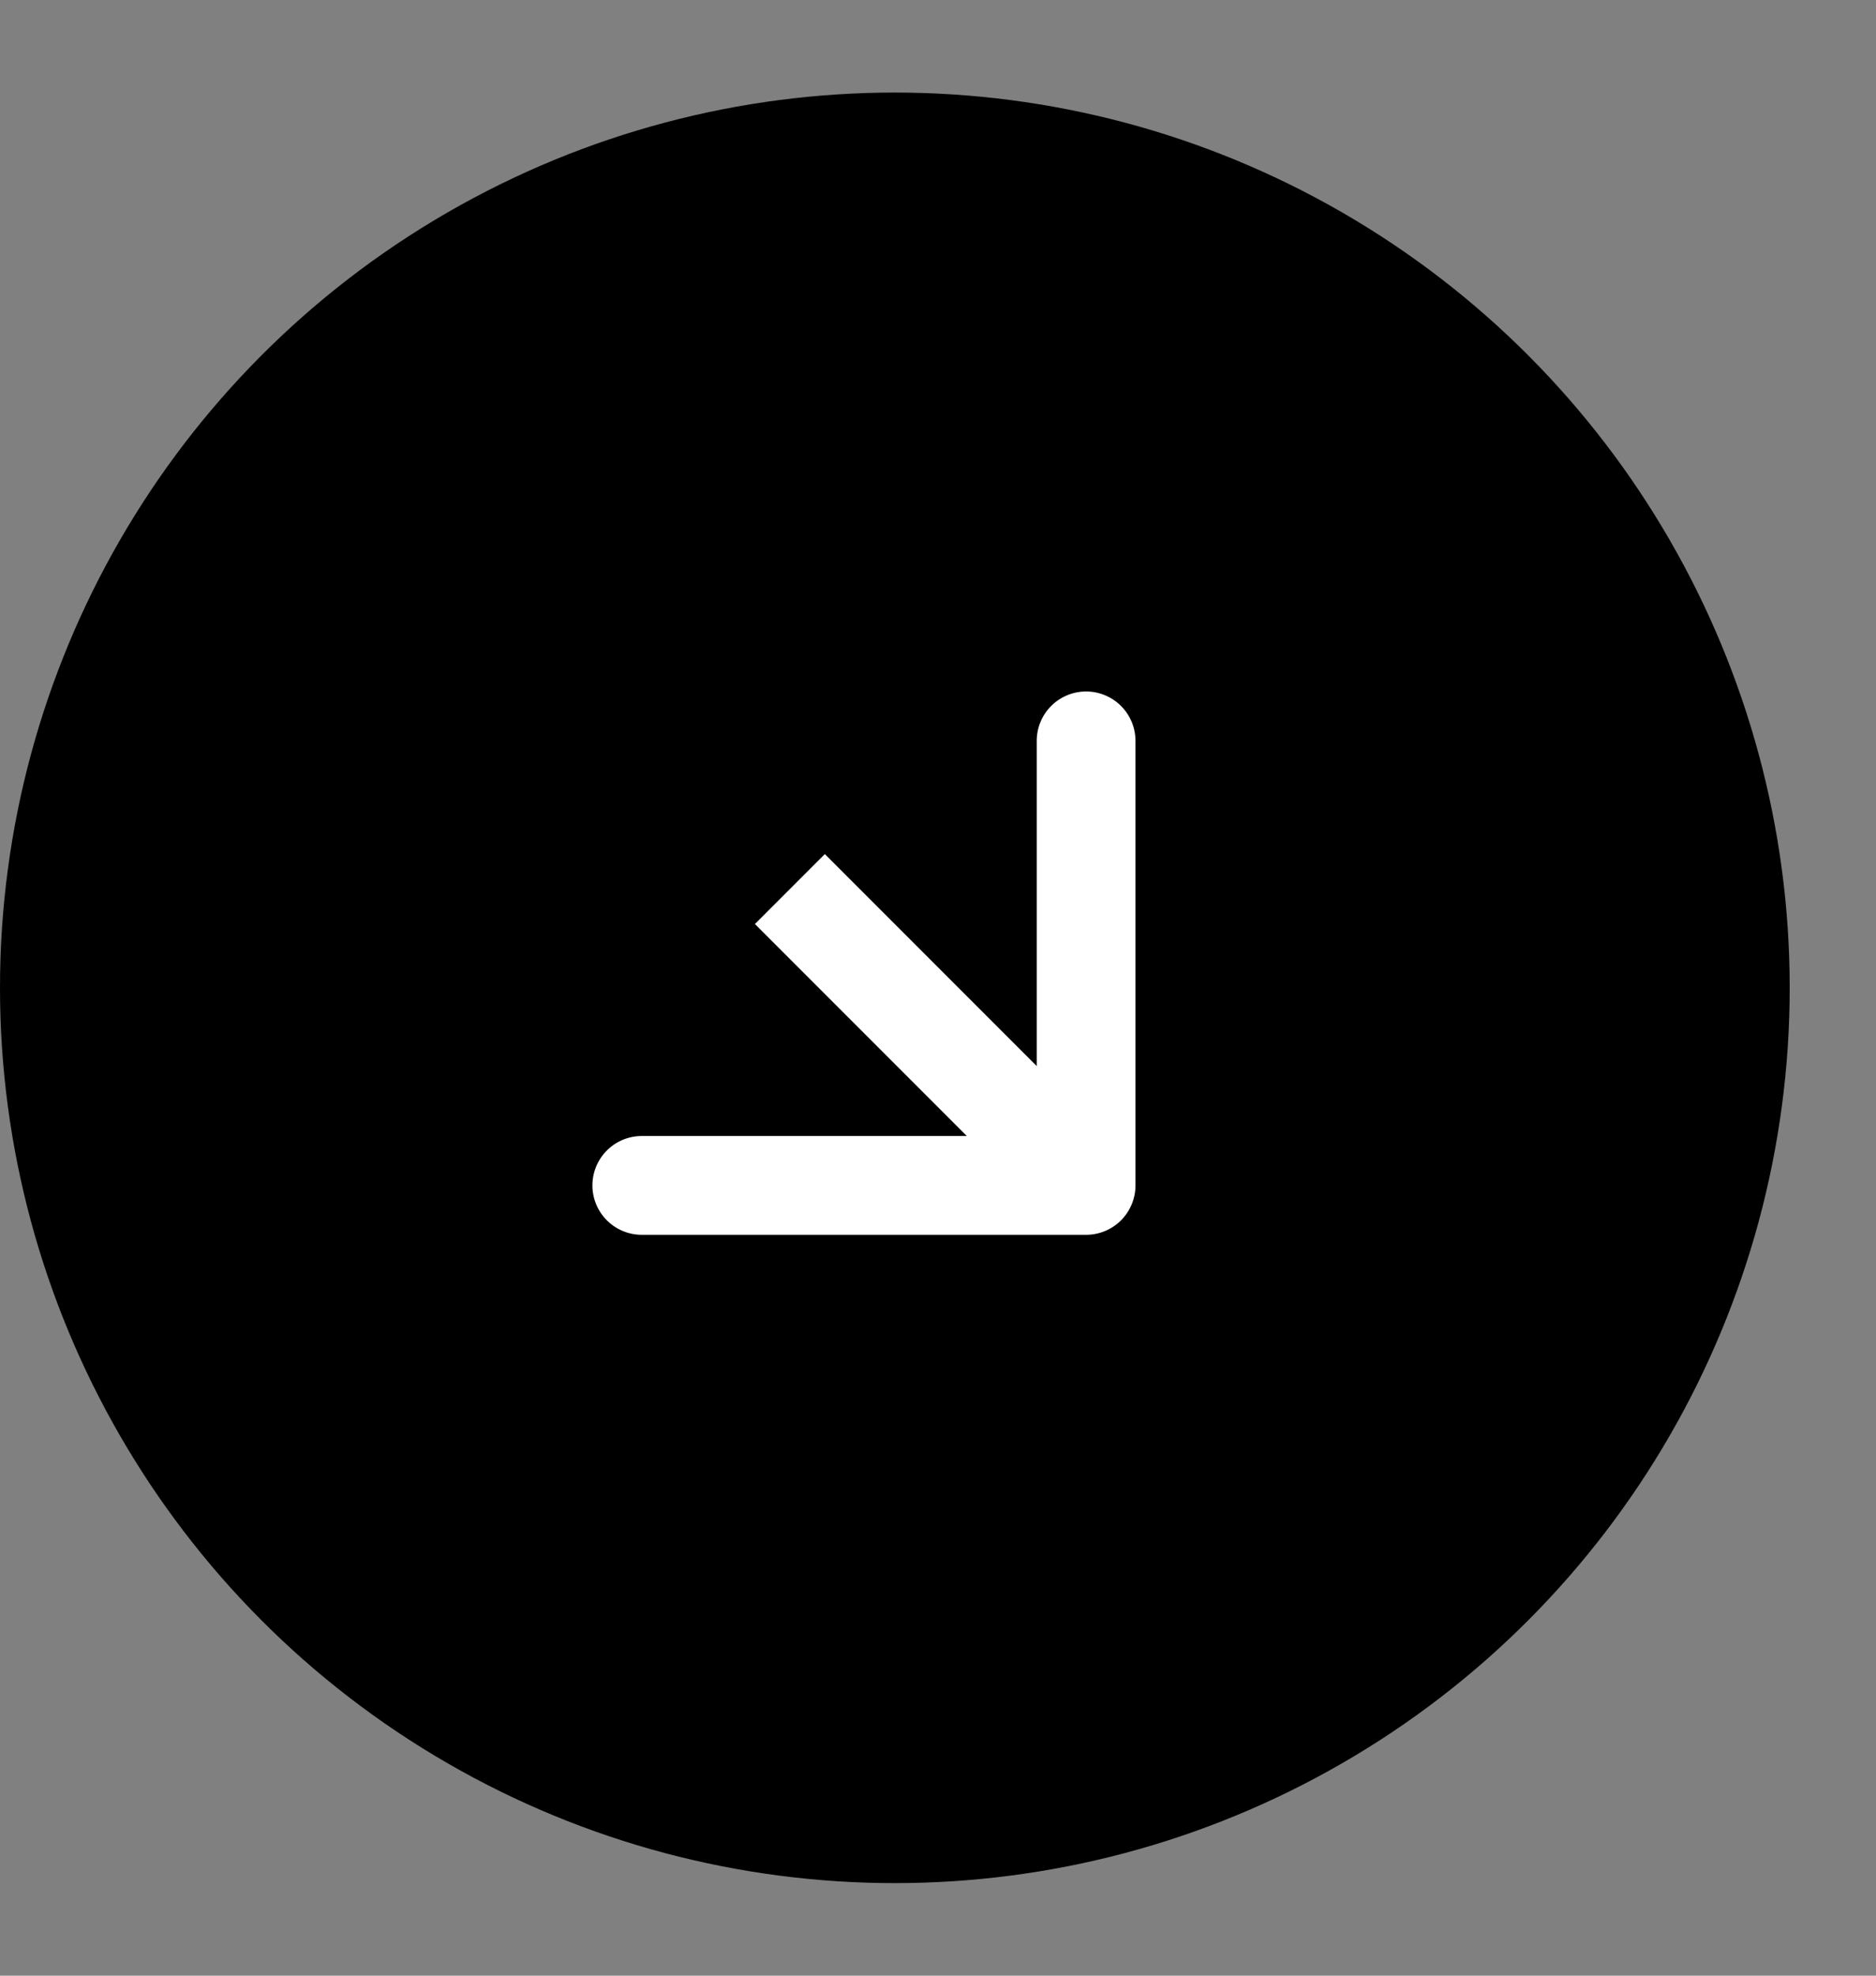
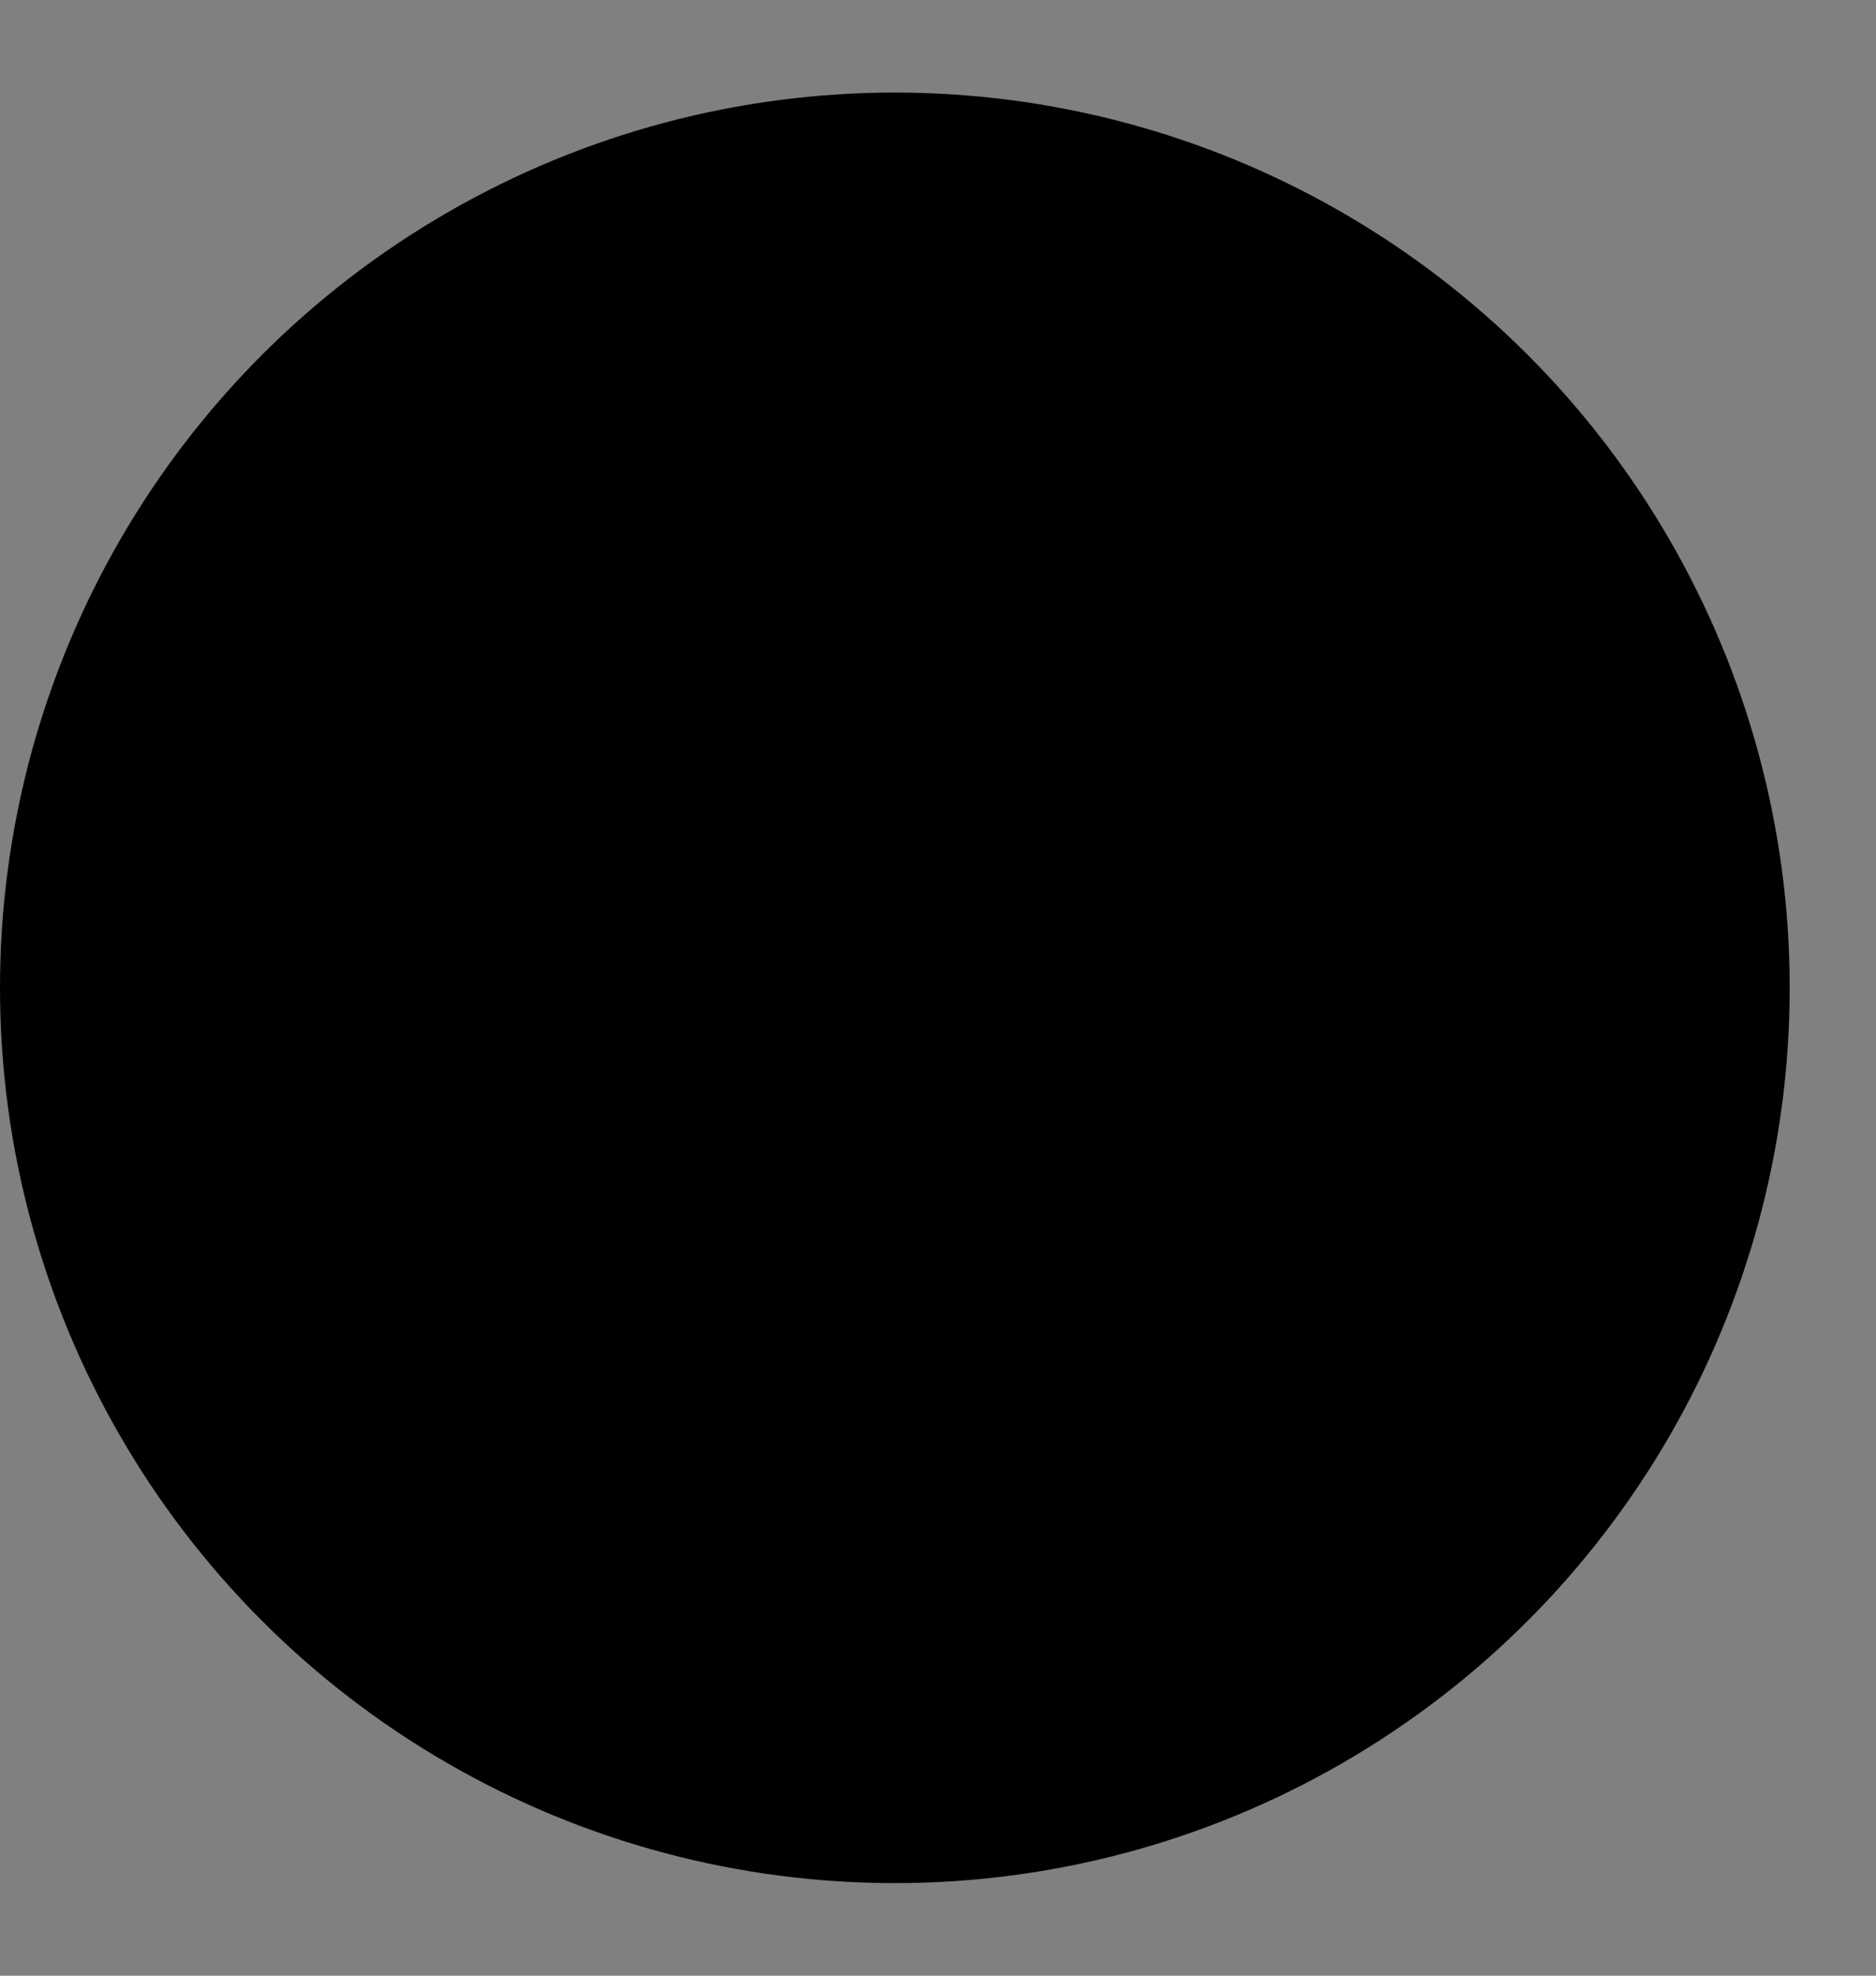
<svg xmlns="http://www.w3.org/2000/svg" width="19" height="20" fill="none">
  <rect width="100%" height="100%" fill="#808080" stroke="none" />
  <circle cx="9.063" cy="10" r="9.063" fill="#000" />
-   <path d="M11 12.5a.5.5 0 0 0 .5-.5V7.5a.5.5 0 0 0-1 0v4h-4a.5.5 0 0 0 0 1H11ZM7.646 9.354l3 3 .708-.708-3-3-.708.708Z" fill="#fff" />
</svg>